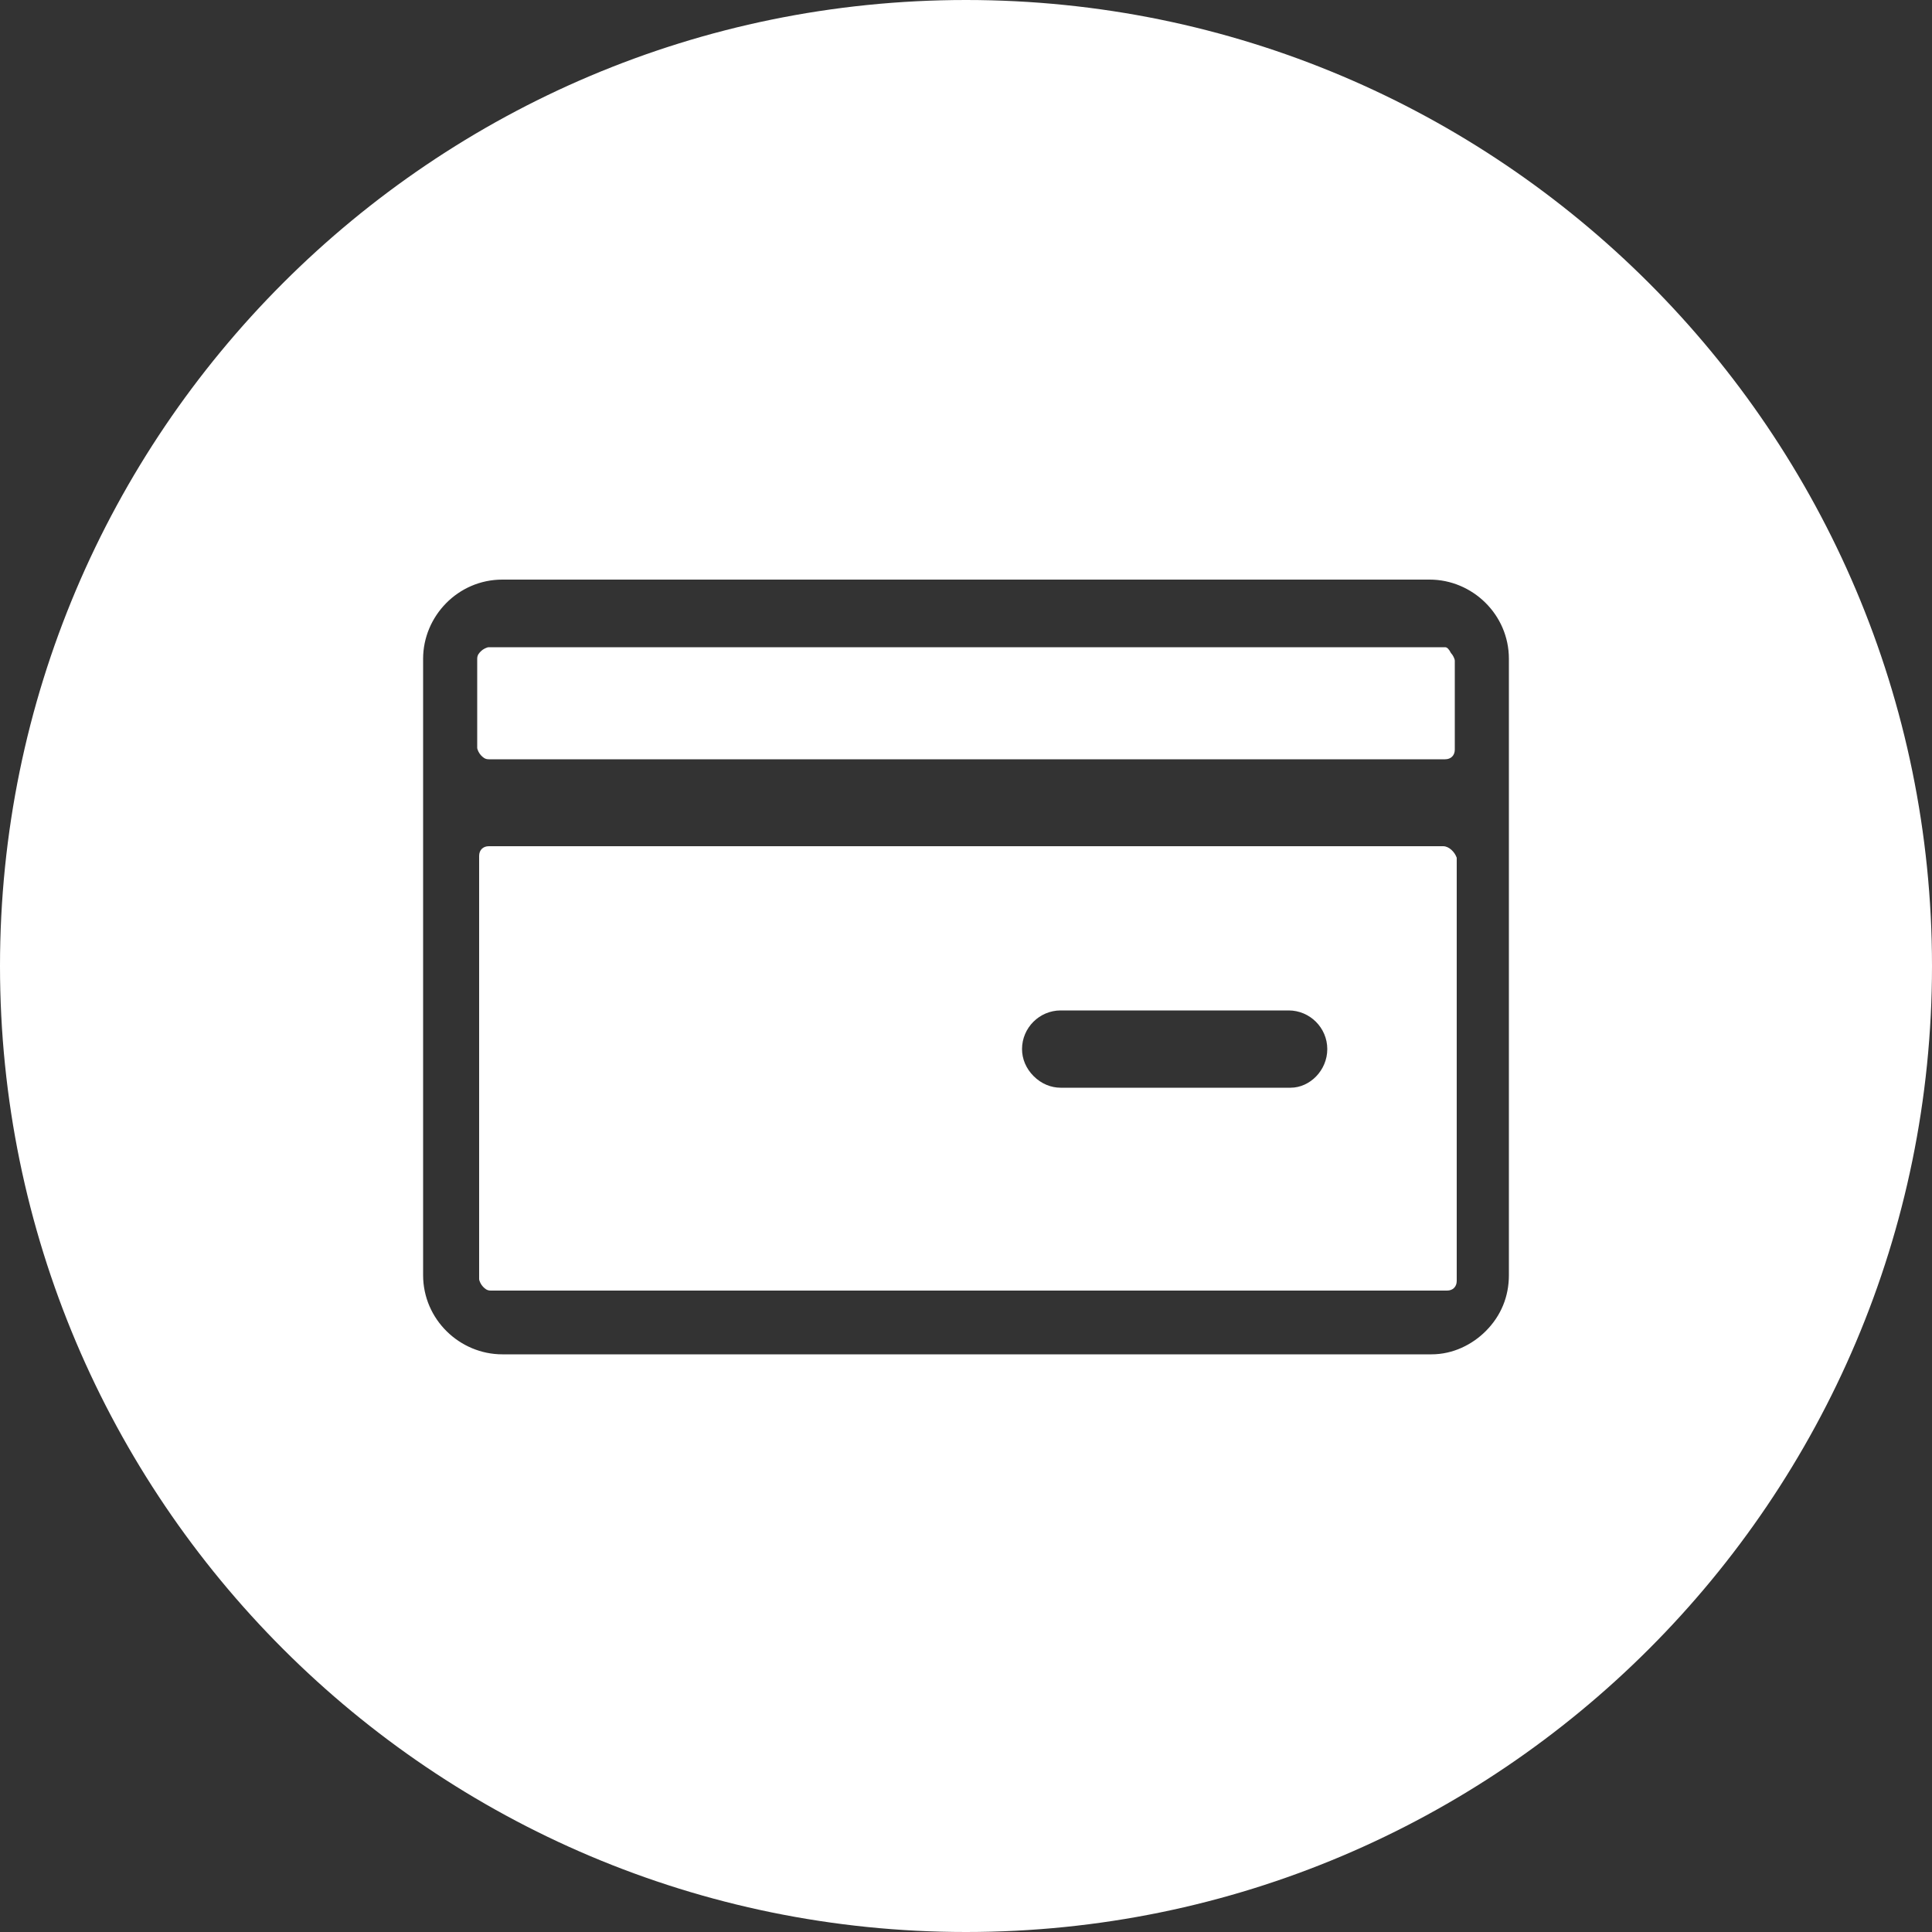
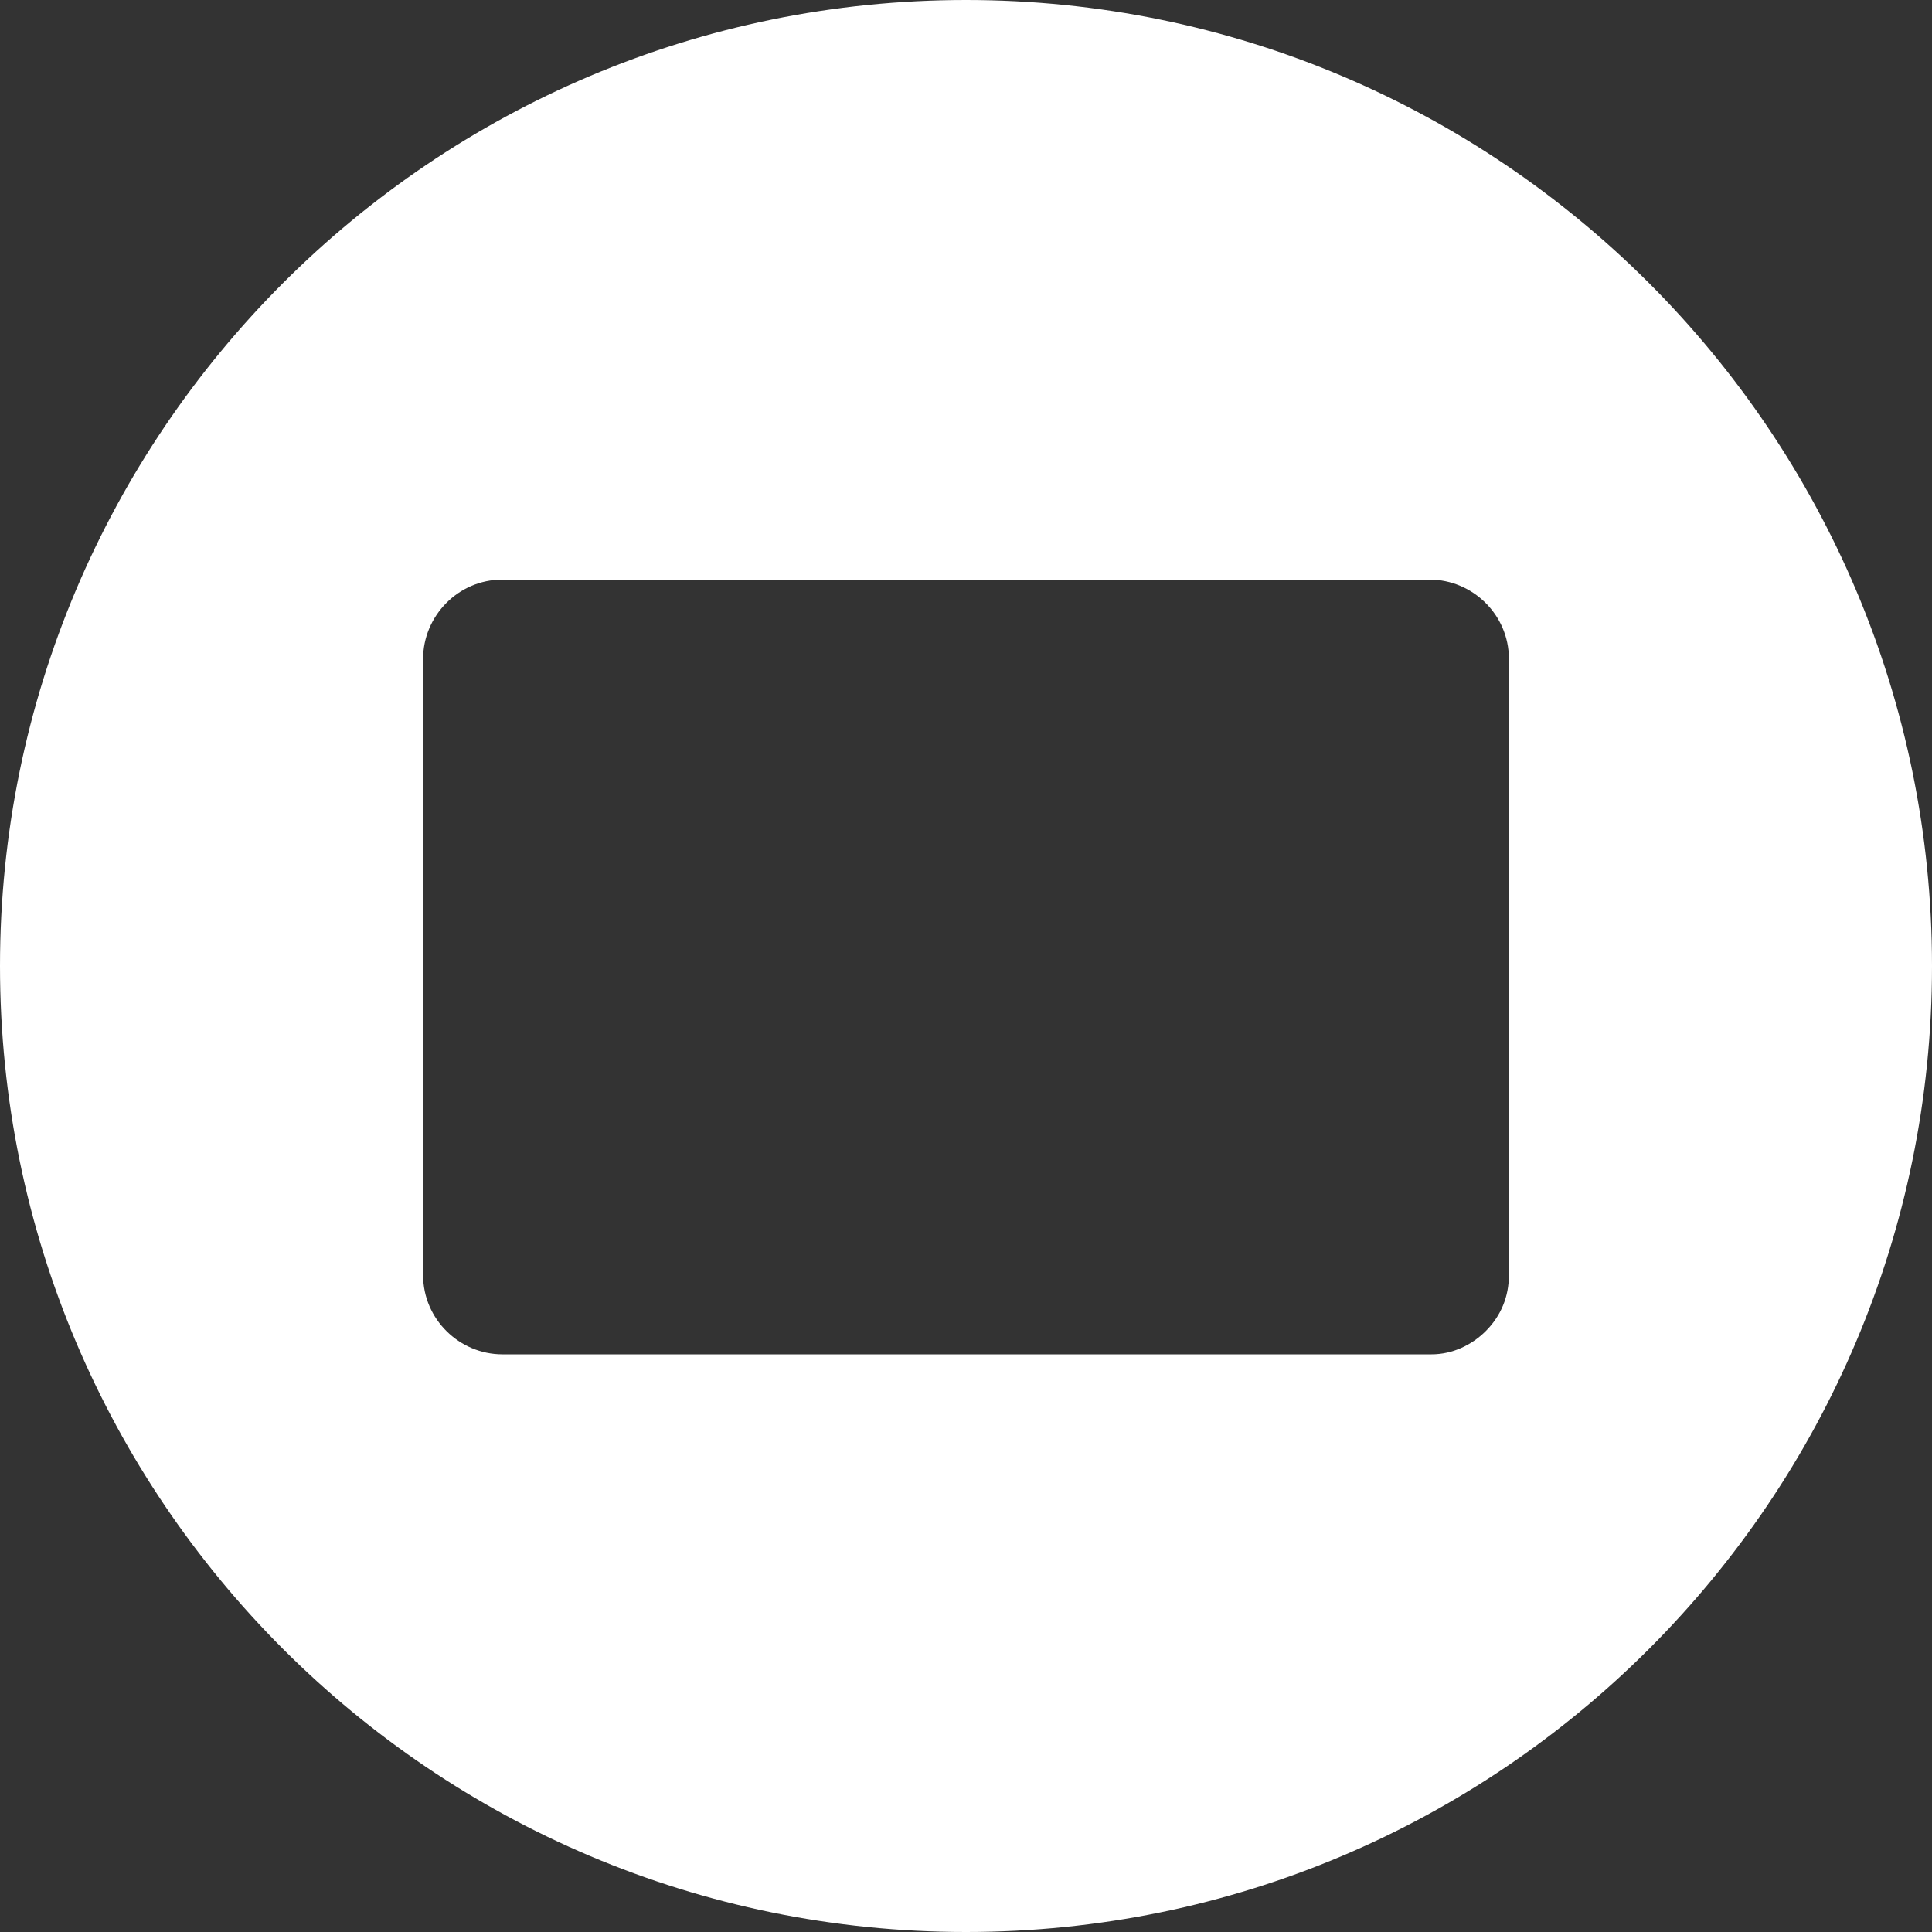
<svg xmlns="http://www.w3.org/2000/svg" version="1.1" id="圖層_1" x="0px" y="0px" viewBox="0 0 100 100" style="enable-background:new 0 0 100 100;" xml:space="preserve">
  <rect x="0" y="0" width="100" height="100" fill="#333333" stroke="none" />
  <style type="text/css">
	.st0{fill:none;}
	.st1{fill:#FFFFFF;}
</style>
  <g>
    <path class="st0" d="M74,30H26c-2.2,0-4.1,1.8-4.1,4.1v31.9c0,2.2,1.8,4.1,4.1,4.1h48.2c1,0,2-0.4,2.8-1.2c0.8-0.8,1.2-1.8,1.2-2.9   V34.1C78.1,31.8,76.3,30,74,30z M75.3,44.4v21.9c0,0.3-0.2,0.5-0.5,0.5c0,0,0,0,0,0H25.3c-0.1,0-0.3-0.1-0.4-0.2   c-0.1-0.1-0.2-0.2-0.2-0.4V44.4c0-0.3,0.2-0.5,0.5-0.5c0,0,0,0,0,0h49.5C75,43.8,75.3,44.1,75.3,44.4   C75.3,44.4,75.3,44.4,75.3,44.4z M75.3,38.6c0,0.3-0.2,0.5-0.5,0.5c0,0,0,0,0,0H25.3c-0.1,0-0.3-0.1-0.4-0.2   c-0.1-0.1-0.2-0.2-0.2-0.4v-4.6c0-0.1,0.1-0.3,0.2-0.4c0.1-0.1,0.2-0.2,0.4-0.2h49.5c0.1,0,0.3,0.1,0.4,0.2   c0.1,0.1,0.2,0.2,0.2,0.4L75.3,38.6z" />
-     <path class="st0" d="M66.8,52.3H54.9c-1.1,0-2,0.9-2,2c0,0.5,0.2,1,0.6,1.4c0.4,0.4,0.9,0.6,1.4,0.6h11.8c1.1,0,2-0.9,2-2   C68.7,53.2,67.8,52.4,66.8,52.3z" />
-     <path class="st1" d="M74.8,33.5H25.3c-0.1,0-0.3,0.1-0.4,0.2c-0.1,0.1-0.2,0.2-0.2,0.4v4.6c0,0.1,0.1,0.3,0.2,0.4   c0.1,0.1,0.2,0.2,0.4,0.2h49.5c0,0,0,0,0,0c0.3,0,0.5-0.2,0.5-0.5l0-4.6c0-0.1-0.1-0.3-0.2-0.4C75,33.6,74.9,33.5,74.8,33.5z" />
-     <path class="st1" d="M74.7,43.8H25.3c0,0,0,0,0,0c-0.3,0-0.5,0.2-0.5,0.5v21.9c0,0.1,0.1,0.3,0.2,0.4c0.1,0.1,0.2,0.2,0.4,0.2h49.5   c0,0,0,0,0,0c0.3,0,0.5-0.2,0.5-0.5V44.4c0,0,0,0,0,0C75.3,44.1,75,43.8,74.7,43.8z M66.8,56.3H54.9c-0.5,0-1-0.2-1.4-0.6   c-0.4-0.4-0.6-0.9-0.6-1.4c0-1.1,0.9-2,2-2h11.8c1.1,0,2,0.9,2,2C68.7,55.4,67.8,56.3,66.8,56.3z" />
    <path class="st1" d="M50,0C22.4,0,0,22.4,0,50c0,27.6,22.4,50,50,50c27.6,0,50-22.4,50-50C100,22.4,77.6,0,50,0z M78.1,66   c0,1.1-0.4,2.1-1.2,2.9c-0.7,0.7-1.7,1.2-2.8,1.2H26c-2.2,0-4.1-1.8-4.1-4.1V34.1c0-2.2,1.8-4.1,4.1-4.1H74c2.2,0,4.1,1.8,4.1,4.1   V66z" />
  </g>
</svg>